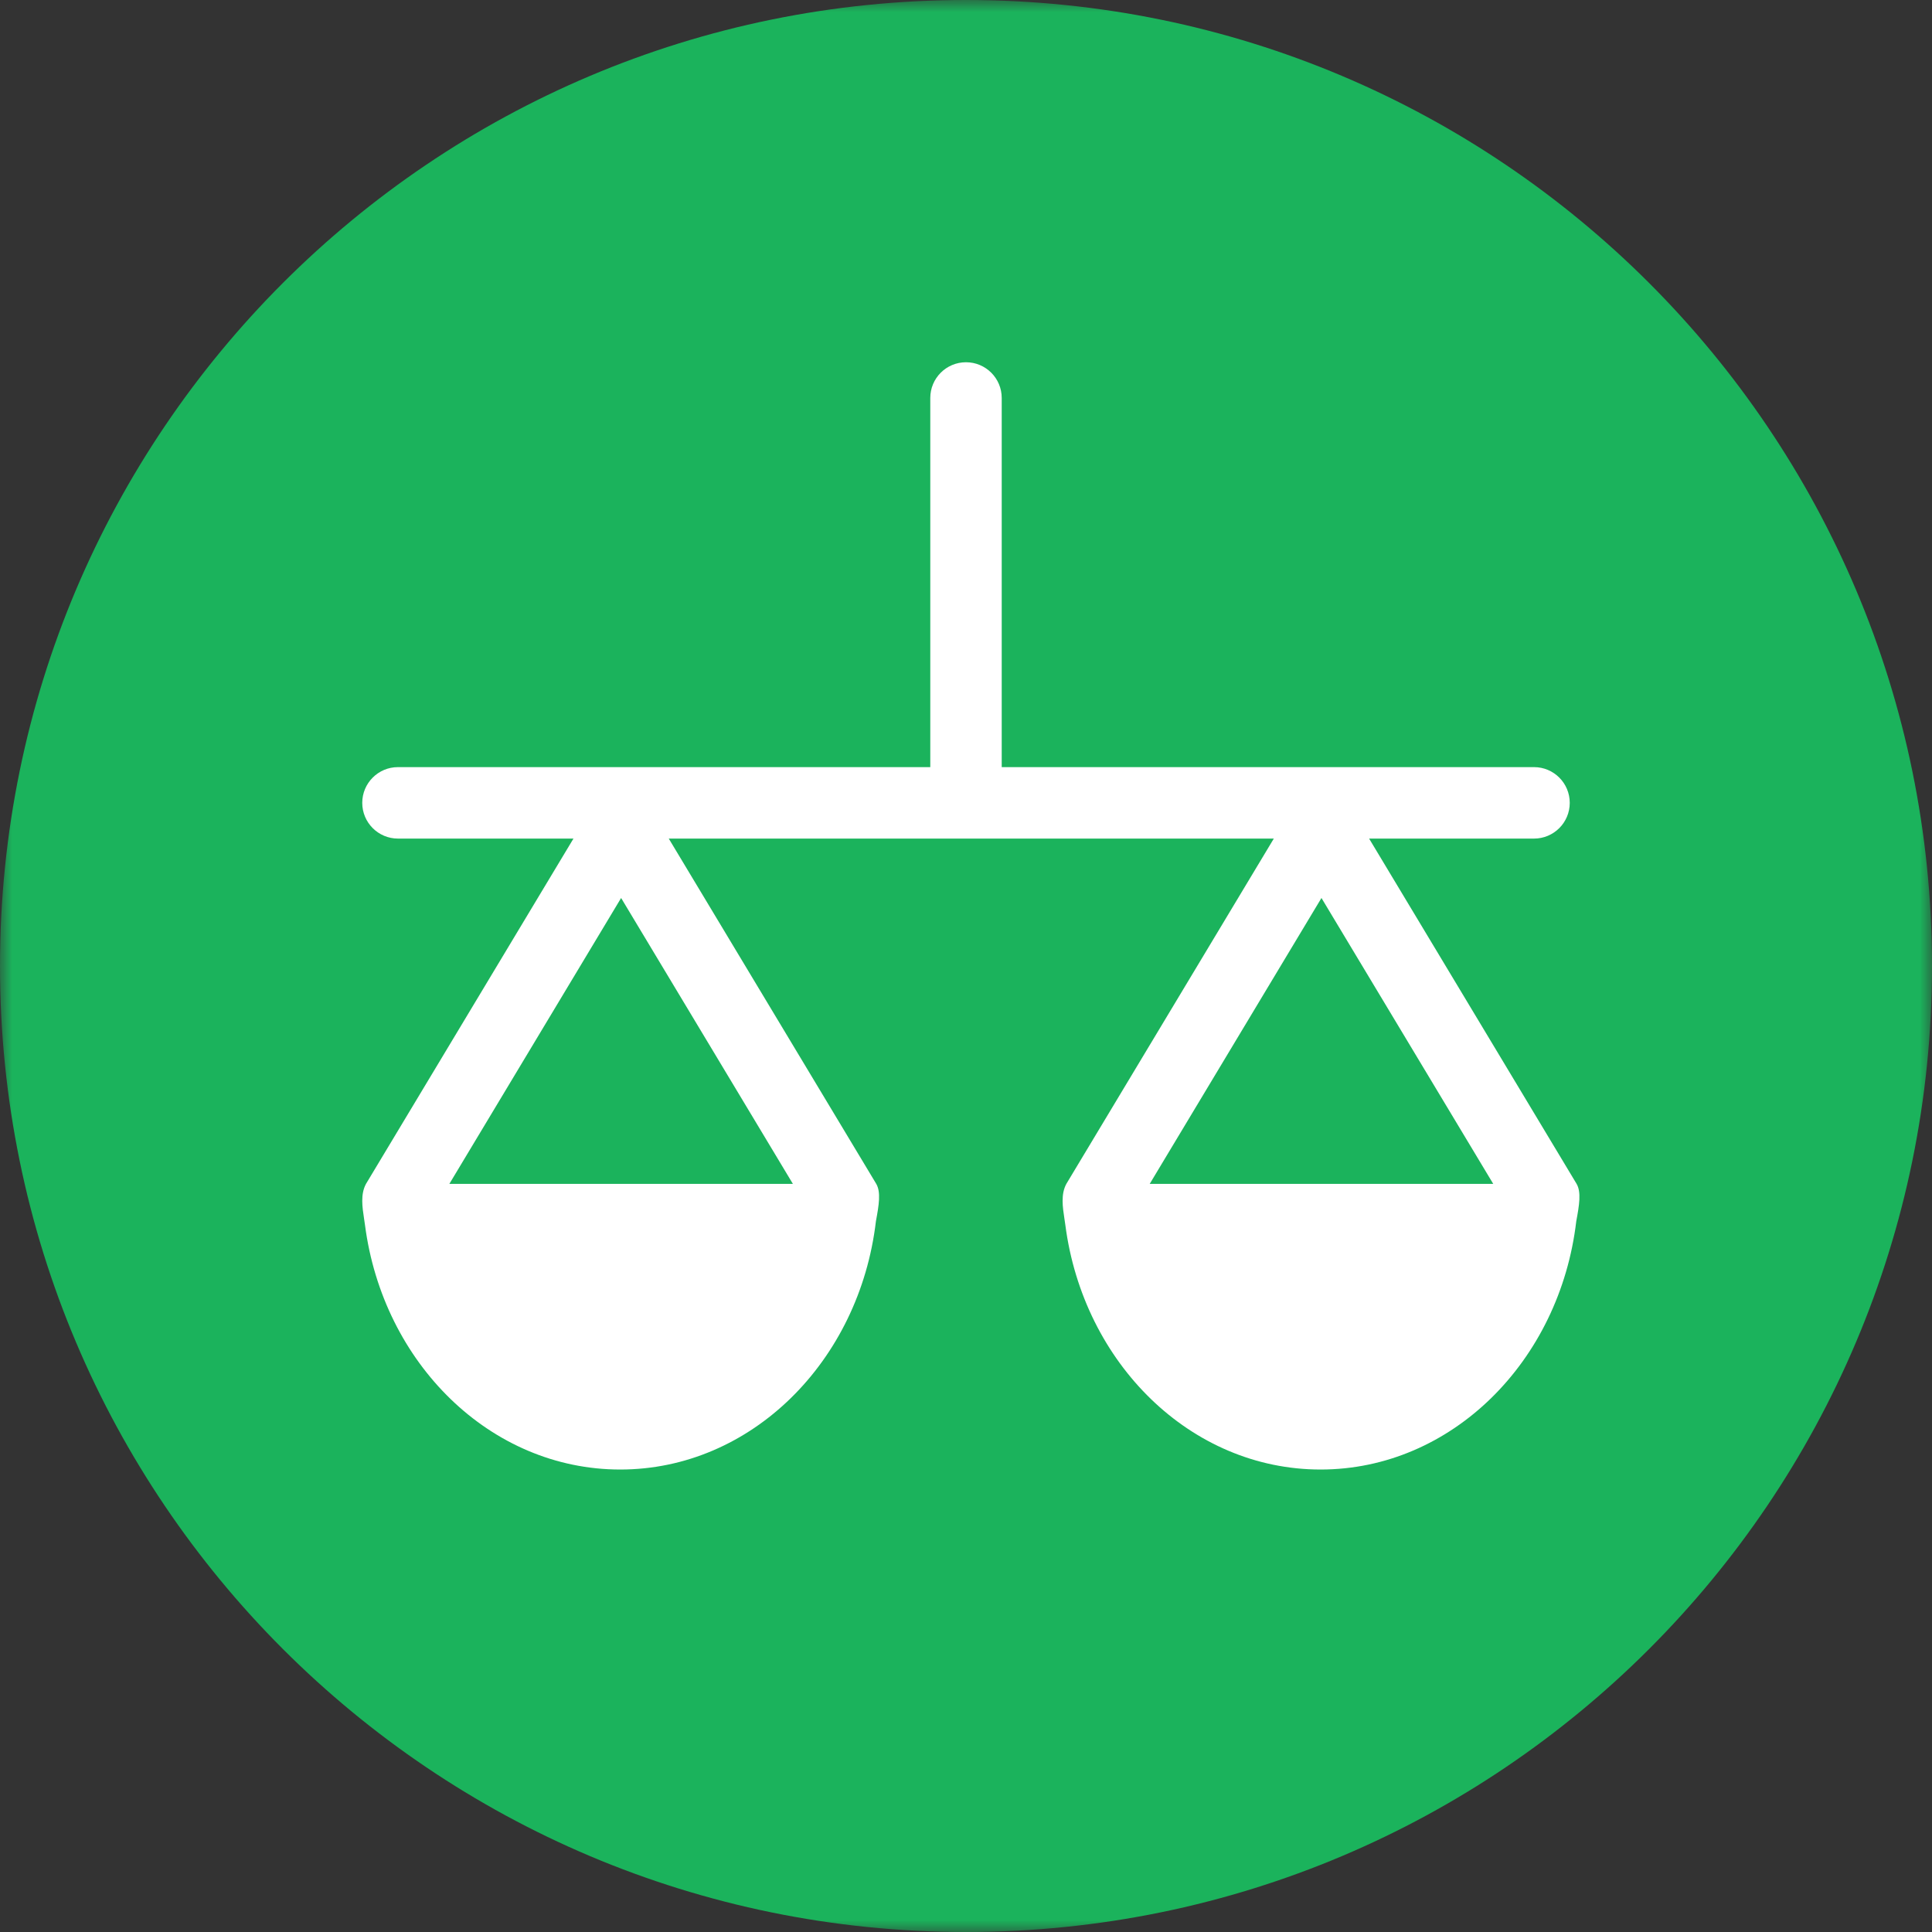
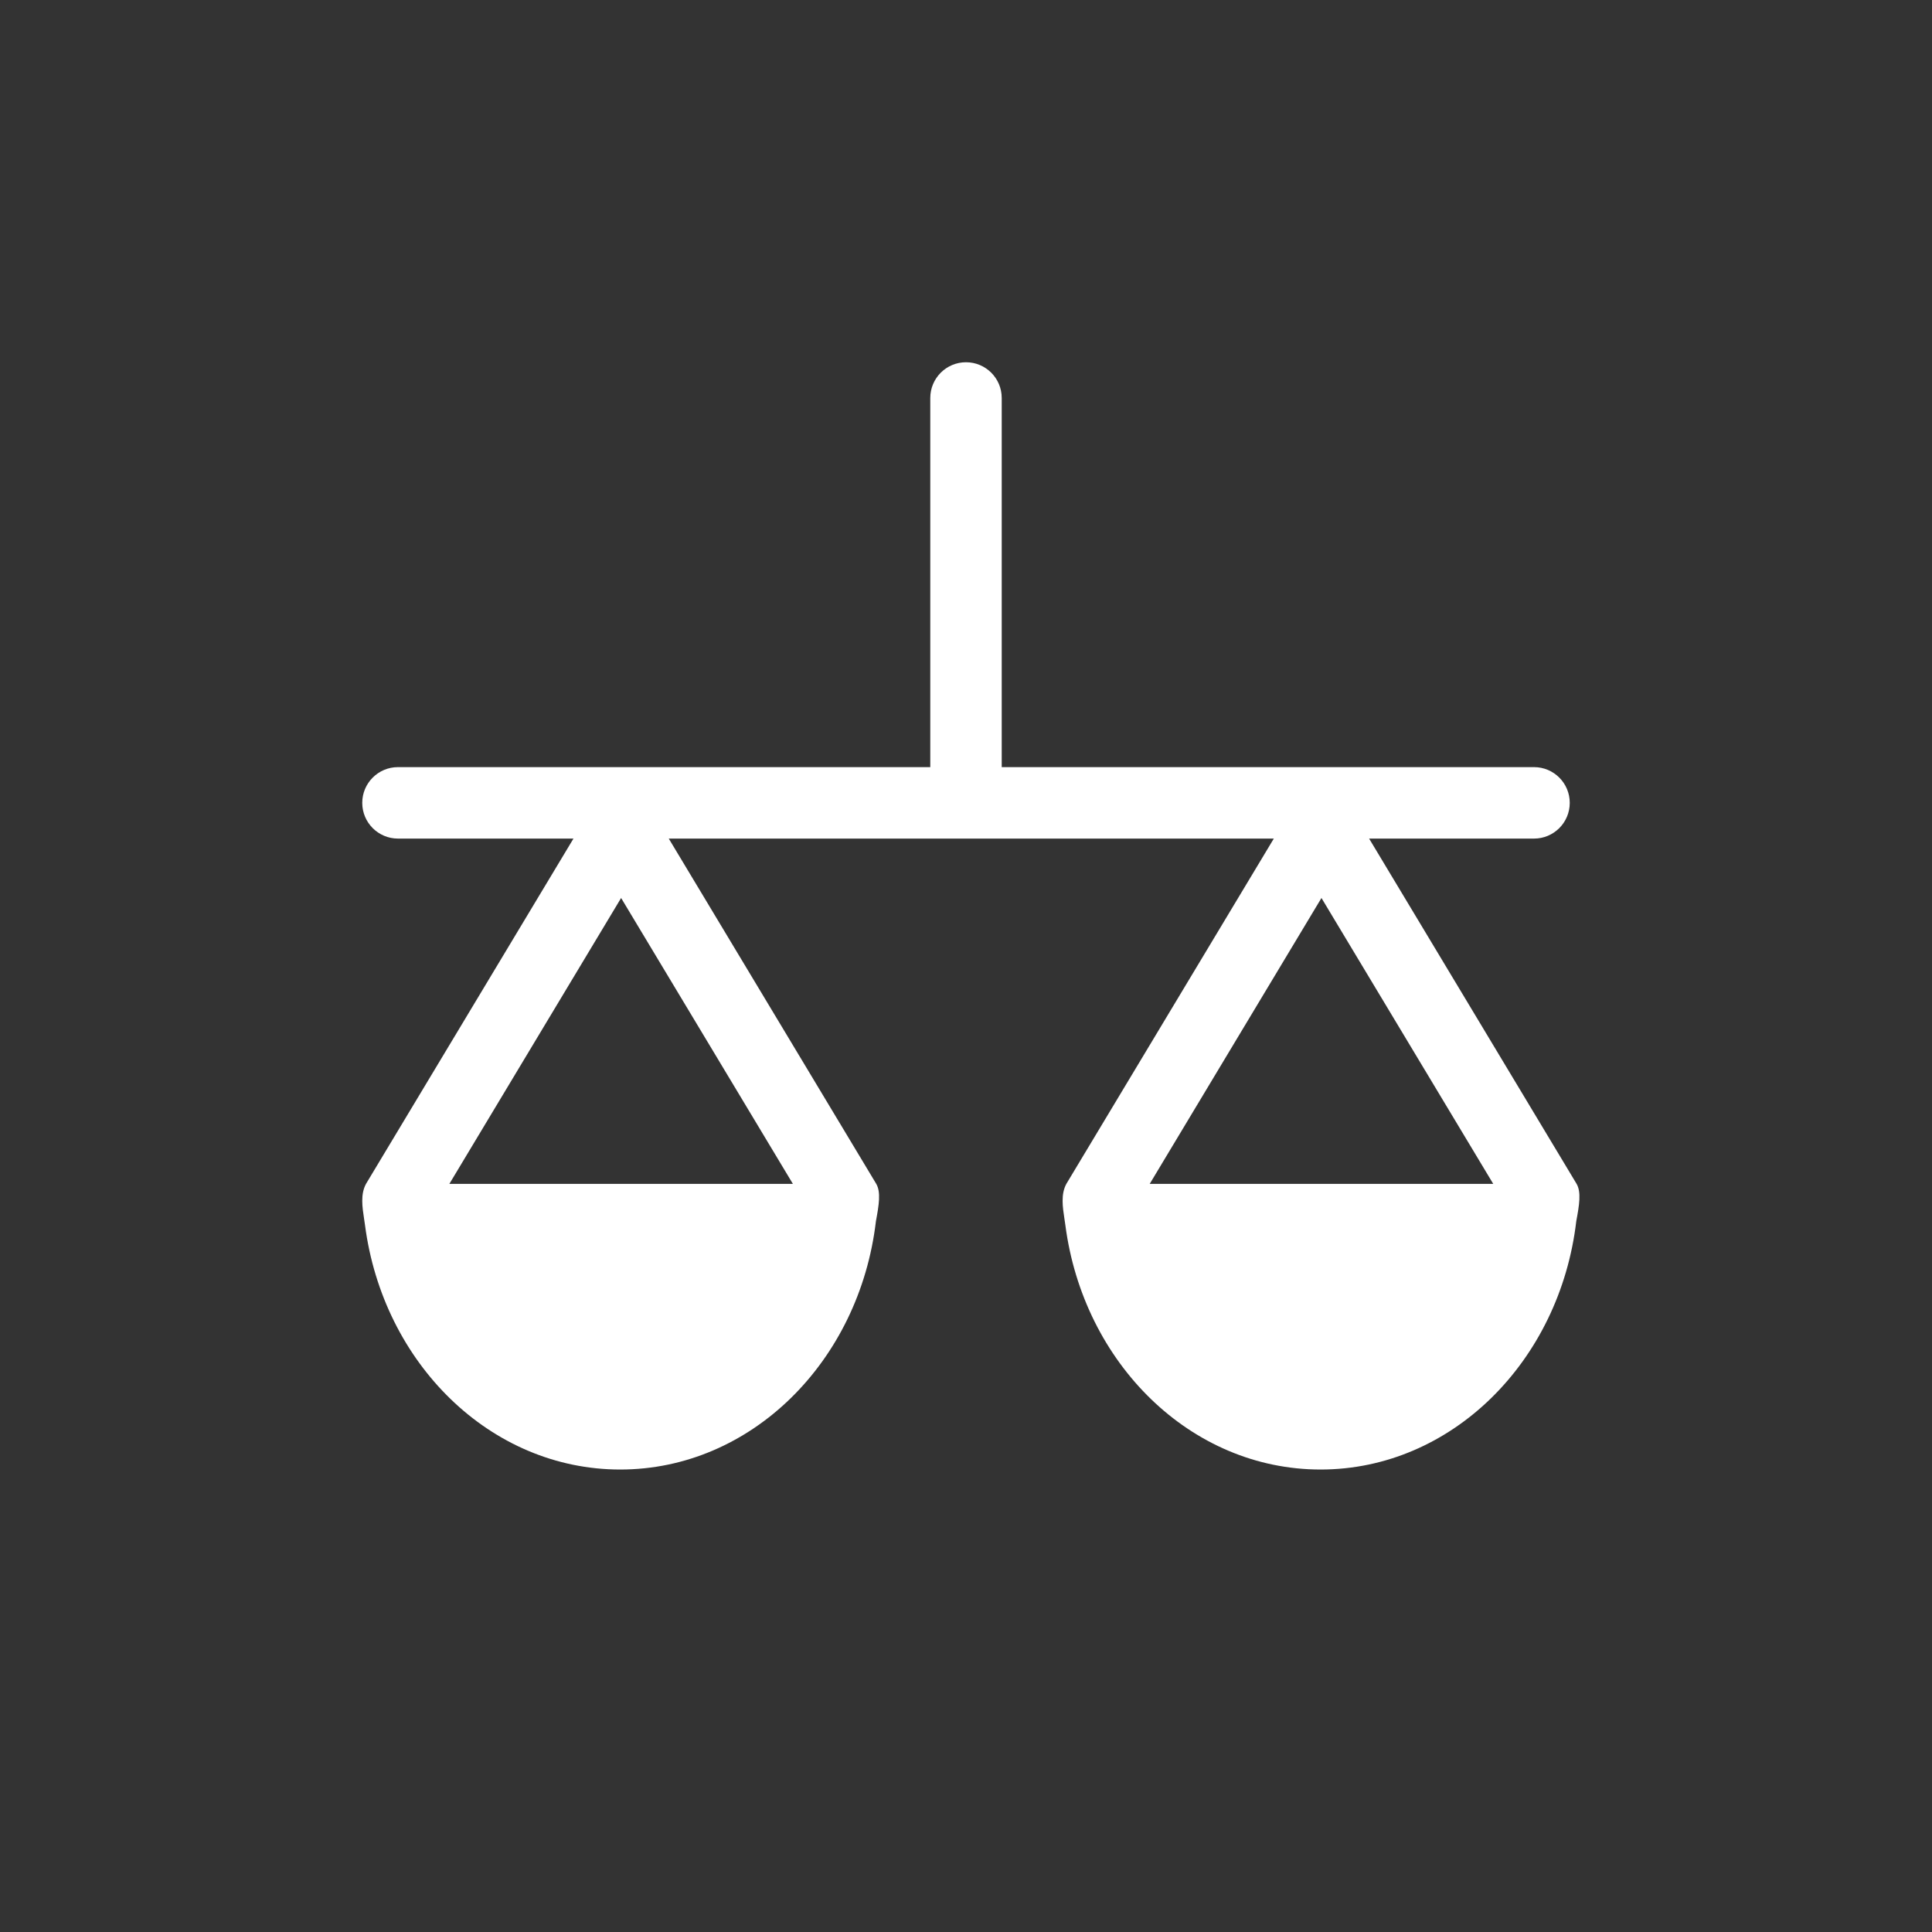
<svg xmlns="http://www.w3.org/2000/svg" width="80" height="80" viewBox="0 0 80 80" fill="none">
  <rect x="0" y="0" width="80" height="80" fill="#333333" stroke="none" />
  <g id="Goals">
    <g id="Group 3">
      <mask id="mask0" mask-type="alpha" maskUnits="userSpaceOnUse" x="0" y="0" width="80" height="80">
-         <path id="Clip 2" fill-rule="evenodd" clip-rule="evenodd" d="M0 0H80V80H0V0Z" fill="white" />
-       </mask>
+         </mask>
      <g mask="url(#mask0)">
        <path id="Fill 1" fill-rule="evenodd" clip-rule="evenodd" d="M40 0C62.091 0 80 17.908 80 40C80 62.091 62.091 80 40 80C17.909 80 0 62.091 0 40C0 17.908 17.909 0 40 0Z" fill="#1BB35C" />
      </g>
    </g>
    <path id="Union" fill-rule="evenodd" clip-rule="evenodd" d="M40 15C39.183 15 38.521 15.662 38.521 16.479V31.765H16.479C15.662 31.765 15 32.428 15 33.244C15 34.061 15.662 34.724 16.479 34.724H23.746L15.155 49.022C14.921 49.452 15.003 49.987 15.075 50.462C15.089 50.551 15.102 50.637 15.113 50.721C15.857 56.448 20.305 60.85 25.682 60.85C31.107 60.85 35.587 56.37 36.27 50.568C36.396 49.894 36.481 49.363 36.284 49.022L27.692 34.724H40L52.746 34.724L44.155 49.022C43.921 49.452 44.003 49.987 44.075 50.462C44.089 50.551 44.102 50.637 44.113 50.721C44.857 56.448 49.305 60.85 54.682 60.85C60.107 60.85 64.587 56.37 65.27 50.568C65.396 49.894 65.481 49.363 65.284 49.022L56.692 34.724H63.521C64.338 34.724 65 34.061 65 33.244C65 32.428 64.338 31.765 63.521 31.765H41.479V16.479C41.479 15.662 40.817 15 40 15ZM61.832 49.022L54.719 37.184L47.607 49.022H61.832ZM25.719 37.184L32.832 49.022H18.607L25.719 37.184Z" fill="white" />
  </g>
</svg>